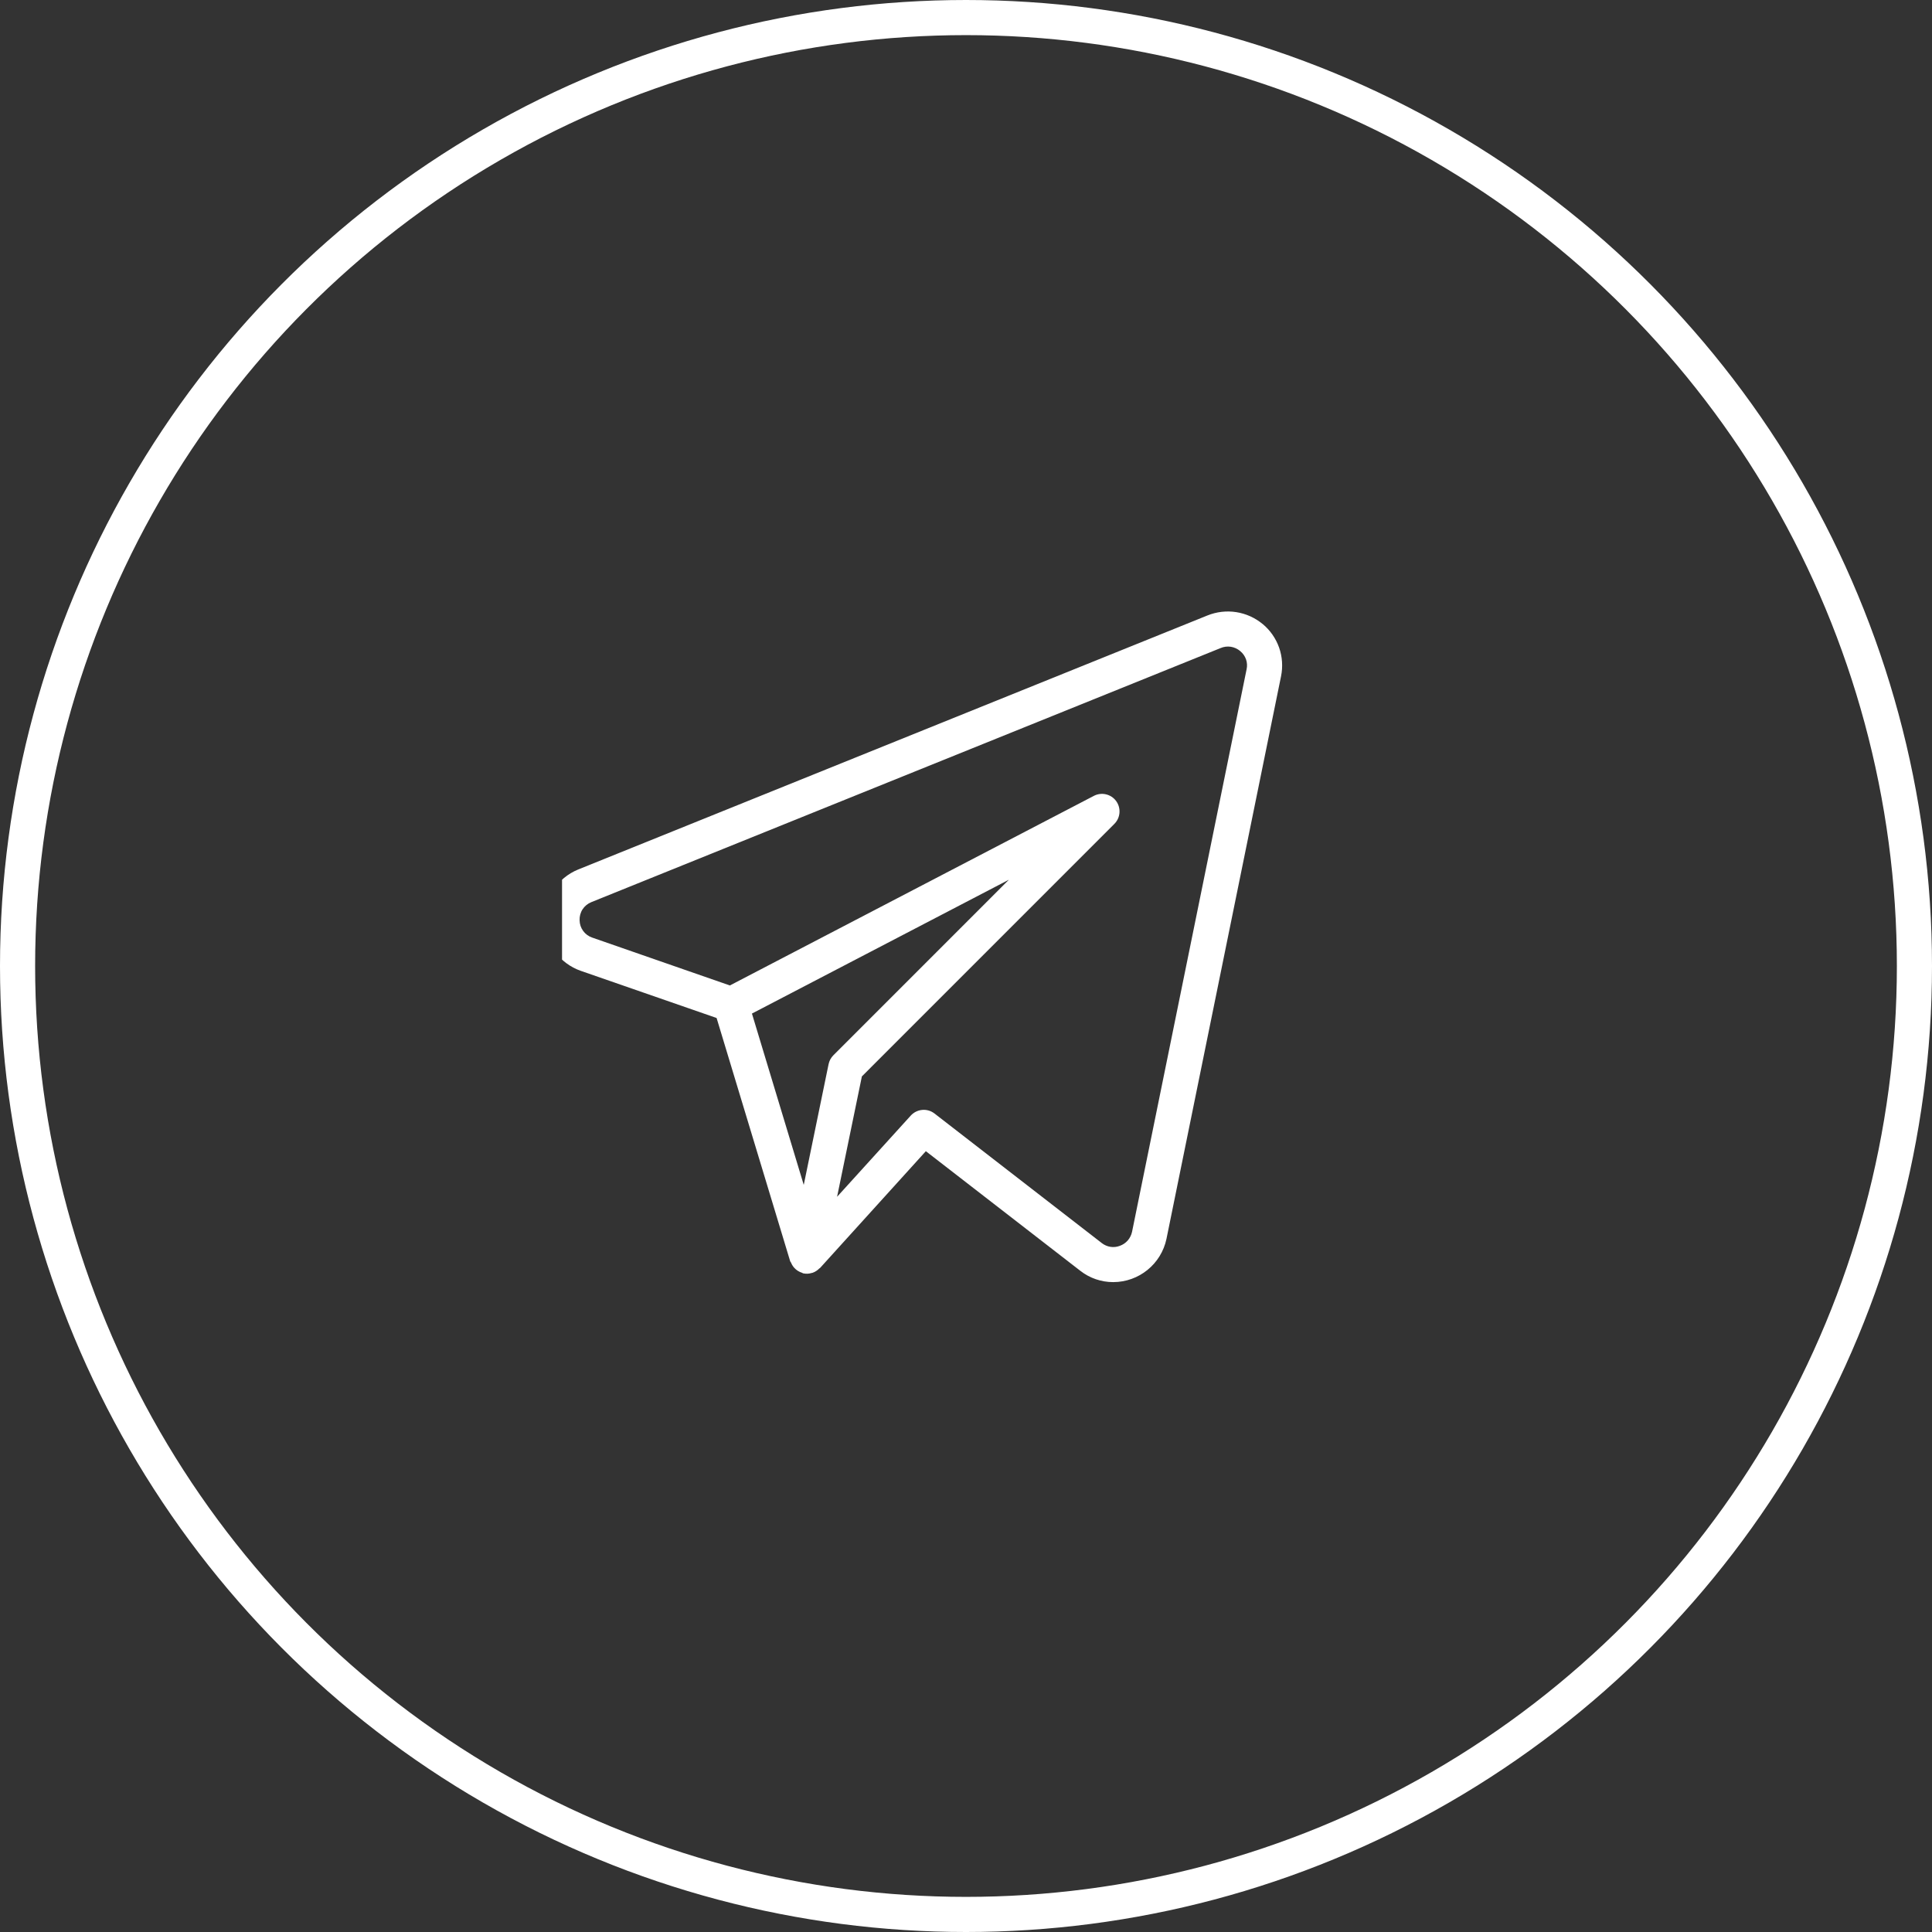
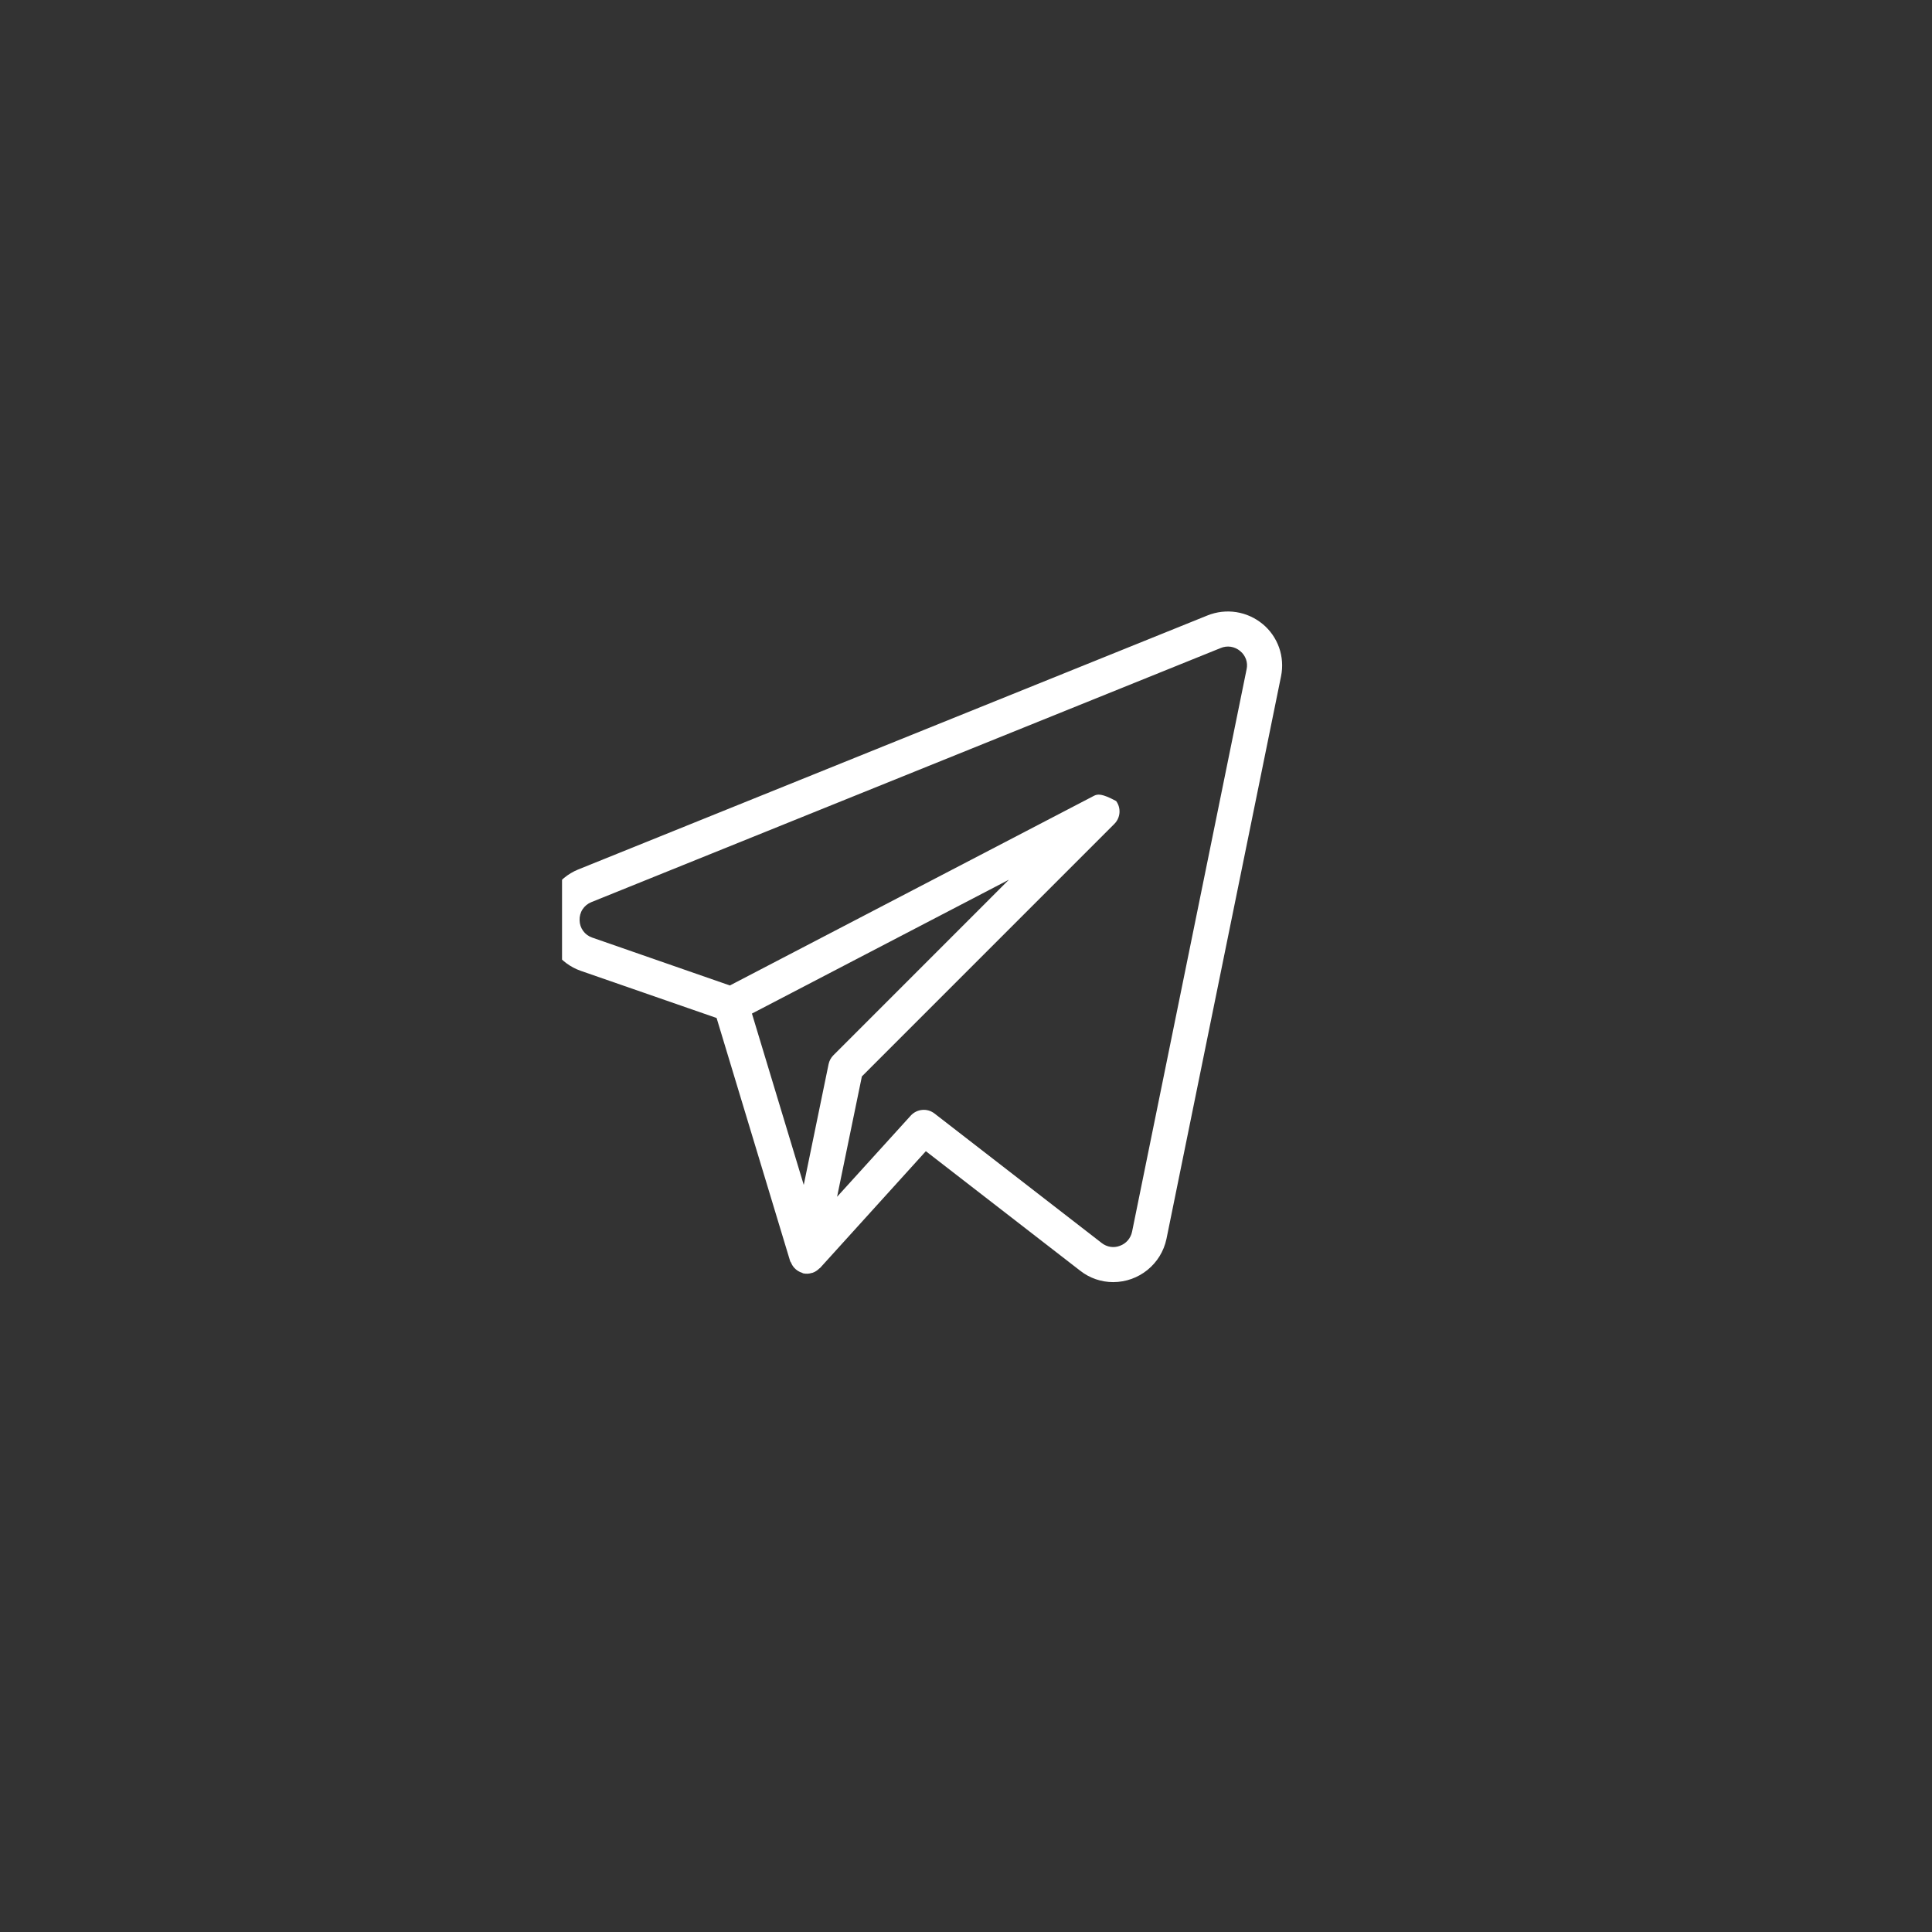
<svg xmlns="http://www.w3.org/2000/svg" width="55" height="55" viewBox="0 0 55 55" fill="none">
  <rect x="0" y="0" width="55" height="55" fill="#333333" stroke="none" />
  <g clip-path="url(#clip0_251_1431)">
-     <path d="M35.945 17.765C35.729 17.586 35.469 17.469 35.193 17.426C34.916 17.383 34.633 17.416 34.373 17.521L16.456 24.754C16.166 24.873 15.92 25.077 15.749 25.339C15.579 25.602 15.492 25.91 15.5 26.223C15.508 26.536 15.612 26.839 15.797 27.091C15.981 27.344 16.238 27.535 16.534 27.638L20.4 28.98L22.495 35.906C22.499 35.92 22.512 35.929 22.518 35.942C22.54 35.997 22.571 36.048 22.611 36.092C22.672 36.16 22.75 36.209 22.837 36.235C22.847 36.239 22.854 36.248 22.864 36.25H22.87L22.873 36.251C22.95 36.267 23.031 36.263 23.106 36.239C23.114 36.237 23.122 36.237 23.131 36.234C23.203 36.209 23.269 36.167 23.322 36.112C23.328 36.105 23.338 36.104 23.344 36.098L26.357 32.772L30.754 36.177C31.021 36.386 31.35 36.499 31.689 36.499C32.423 36.499 33.056 35.985 33.207 35.268L36.469 19.25C36.524 18.978 36.505 18.696 36.413 18.434C36.32 18.173 36.159 17.941 35.945 17.764V17.765ZM23.588 30.295L22.881 33.732L21.406 28.854L28.721 25.044L23.724 30.042C23.655 30.111 23.608 30.199 23.588 30.295ZM32.227 35.067C32.208 35.157 32.166 35.242 32.106 35.312C32.045 35.382 31.967 35.435 31.88 35.466C31.795 35.499 31.703 35.509 31.613 35.495C31.523 35.481 31.438 35.444 31.366 35.388L26.603 31.699C26.503 31.622 26.379 31.585 26.253 31.597C26.128 31.608 26.012 31.666 25.927 31.759L23.83 34.07L24.536 30.643L31.725 23.453C31.809 23.368 31.86 23.257 31.869 23.138C31.878 23.019 31.845 22.901 31.774 22.804C31.704 22.708 31.601 22.64 31.485 22.613C31.369 22.586 31.247 22.601 31.141 22.656L20.778 28.054L16.861 26.692C16.757 26.657 16.667 26.592 16.602 26.503C16.537 26.415 16.502 26.309 16.5 26.2C16.495 26.09 16.524 25.98 16.584 25.887C16.644 25.795 16.732 25.723 16.834 25.682L34.748 18.449C34.84 18.41 34.941 18.397 35.039 18.412C35.138 18.428 35.23 18.47 35.306 18.535C35.381 18.596 35.438 18.677 35.471 18.768C35.503 18.86 35.509 18.958 35.488 19.053L32.227 35.068V35.067Z" fill="white" />
+     <path d="M35.945 17.765C35.729 17.586 35.469 17.469 35.193 17.426C34.916 17.383 34.633 17.416 34.373 17.521L16.456 24.754C16.166 24.873 15.92 25.077 15.749 25.339C15.579 25.602 15.492 25.91 15.5 26.223C15.508 26.536 15.612 26.839 15.797 27.091C15.981 27.344 16.238 27.535 16.534 27.638L20.4 28.98L22.495 35.906C22.499 35.92 22.512 35.929 22.518 35.942C22.54 35.997 22.571 36.048 22.611 36.092C22.672 36.16 22.75 36.209 22.837 36.235C22.847 36.239 22.854 36.248 22.864 36.25H22.87L22.873 36.251C22.95 36.267 23.031 36.263 23.106 36.239C23.114 36.237 23.122 36.237 23.131 36.234C23.203 36.209 23.269 36.167 23.322 36.112C23.328 36.105 23.338 36.104 23.344 36.098L26.357 32.772L30.754 36.177C31.021 36.386 31.35 36.499 31.689 36.499C32.423 36.499 33.056 35.985 33.207 35.268L36.469 19.25C36.524 18.978 36.505 18.696 36.413 18.434C36.32 18.173 36.159 17.941 35.945 17.764V17.765ZM23.588 30.295L22.881 33.732L21.406 28.854L28.721 25.044L23.724 30.042C23.655 30.111 23.608 30.199 23.588 30.295ZM32.227 35.067C32.208 35.157 32.166 35.242 32.106 35.312C32.045 35.382 31.967 35.435 31.88 35.466C31.795 35.499 31.703 35.509 31.613 35.495C31.523 35.481 31.438 35.444 31.366 35.388L26.603 31.699C26.503 31.622 26.379 31.585 26.253 31.597C26.128 31.608 26.012 31.666 25.927 31.759L23.83 34.07L24.536 30.643L31.725 23.453C31.809 23.368 31.86 23.257 31.869 23.138C31.878 23.019 31.845 22.901 31.774 22.804C31.369 22.586 31.247 22.601 31.141 22.656L20.778 28.054L16.861 26.692C16.757 26.657 16.667 26.592 16.602 26.503C16.537 26.415 16.502 26.309 16.5 26.2C16.495 26.09 16.524 25.98 16.584 25.887C16.644 25.795 16.732 25.723 16.834 25.682L34.748 18.449C34.84 18.41 34.941 18.397 35.039 18.412C35.138 18.428 35.23 18.47 35.306 18.535C35.381 18.596 35.438 18.677 35.471 18.768C35.503 18.86 35.509 18.958 35.488 19.053L32.227 35.068V35.067Z" fill="white" />
  </g>
-   <circle cx="27.5" cy="27.5" r="27" stroke="white" />
  <defs>
    <clipPath id="clip0_251_1431">
      <rect width="24" height="24" fill="white" transform="translate(16 15)" />
    </clipPath>
  </defs>
</svg>